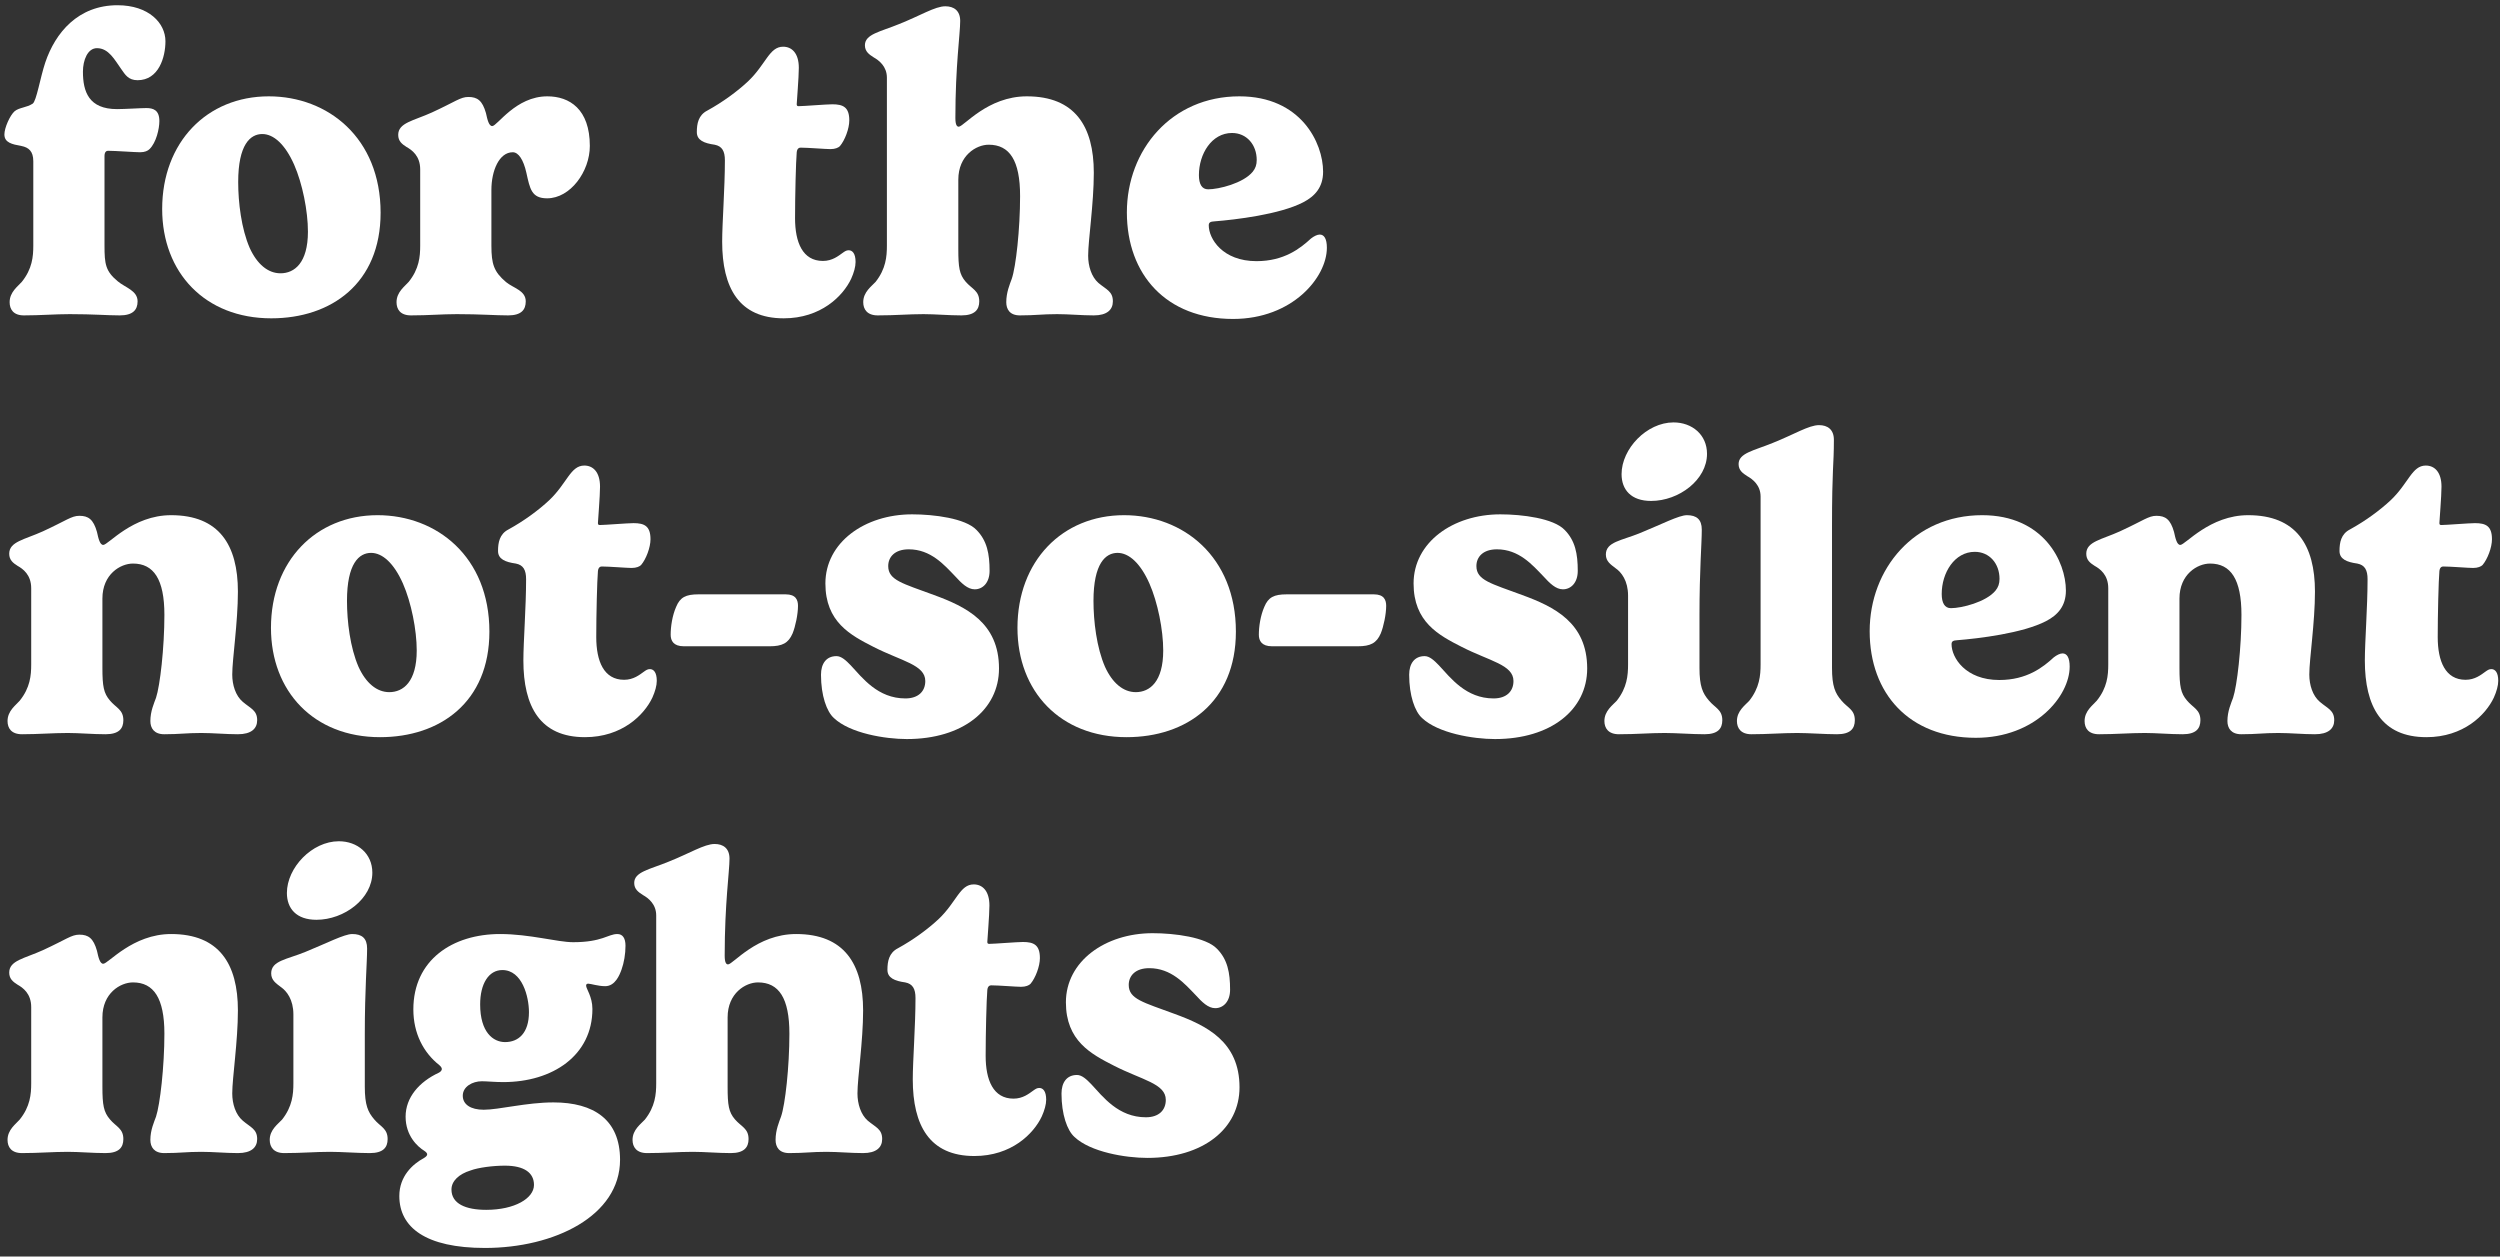
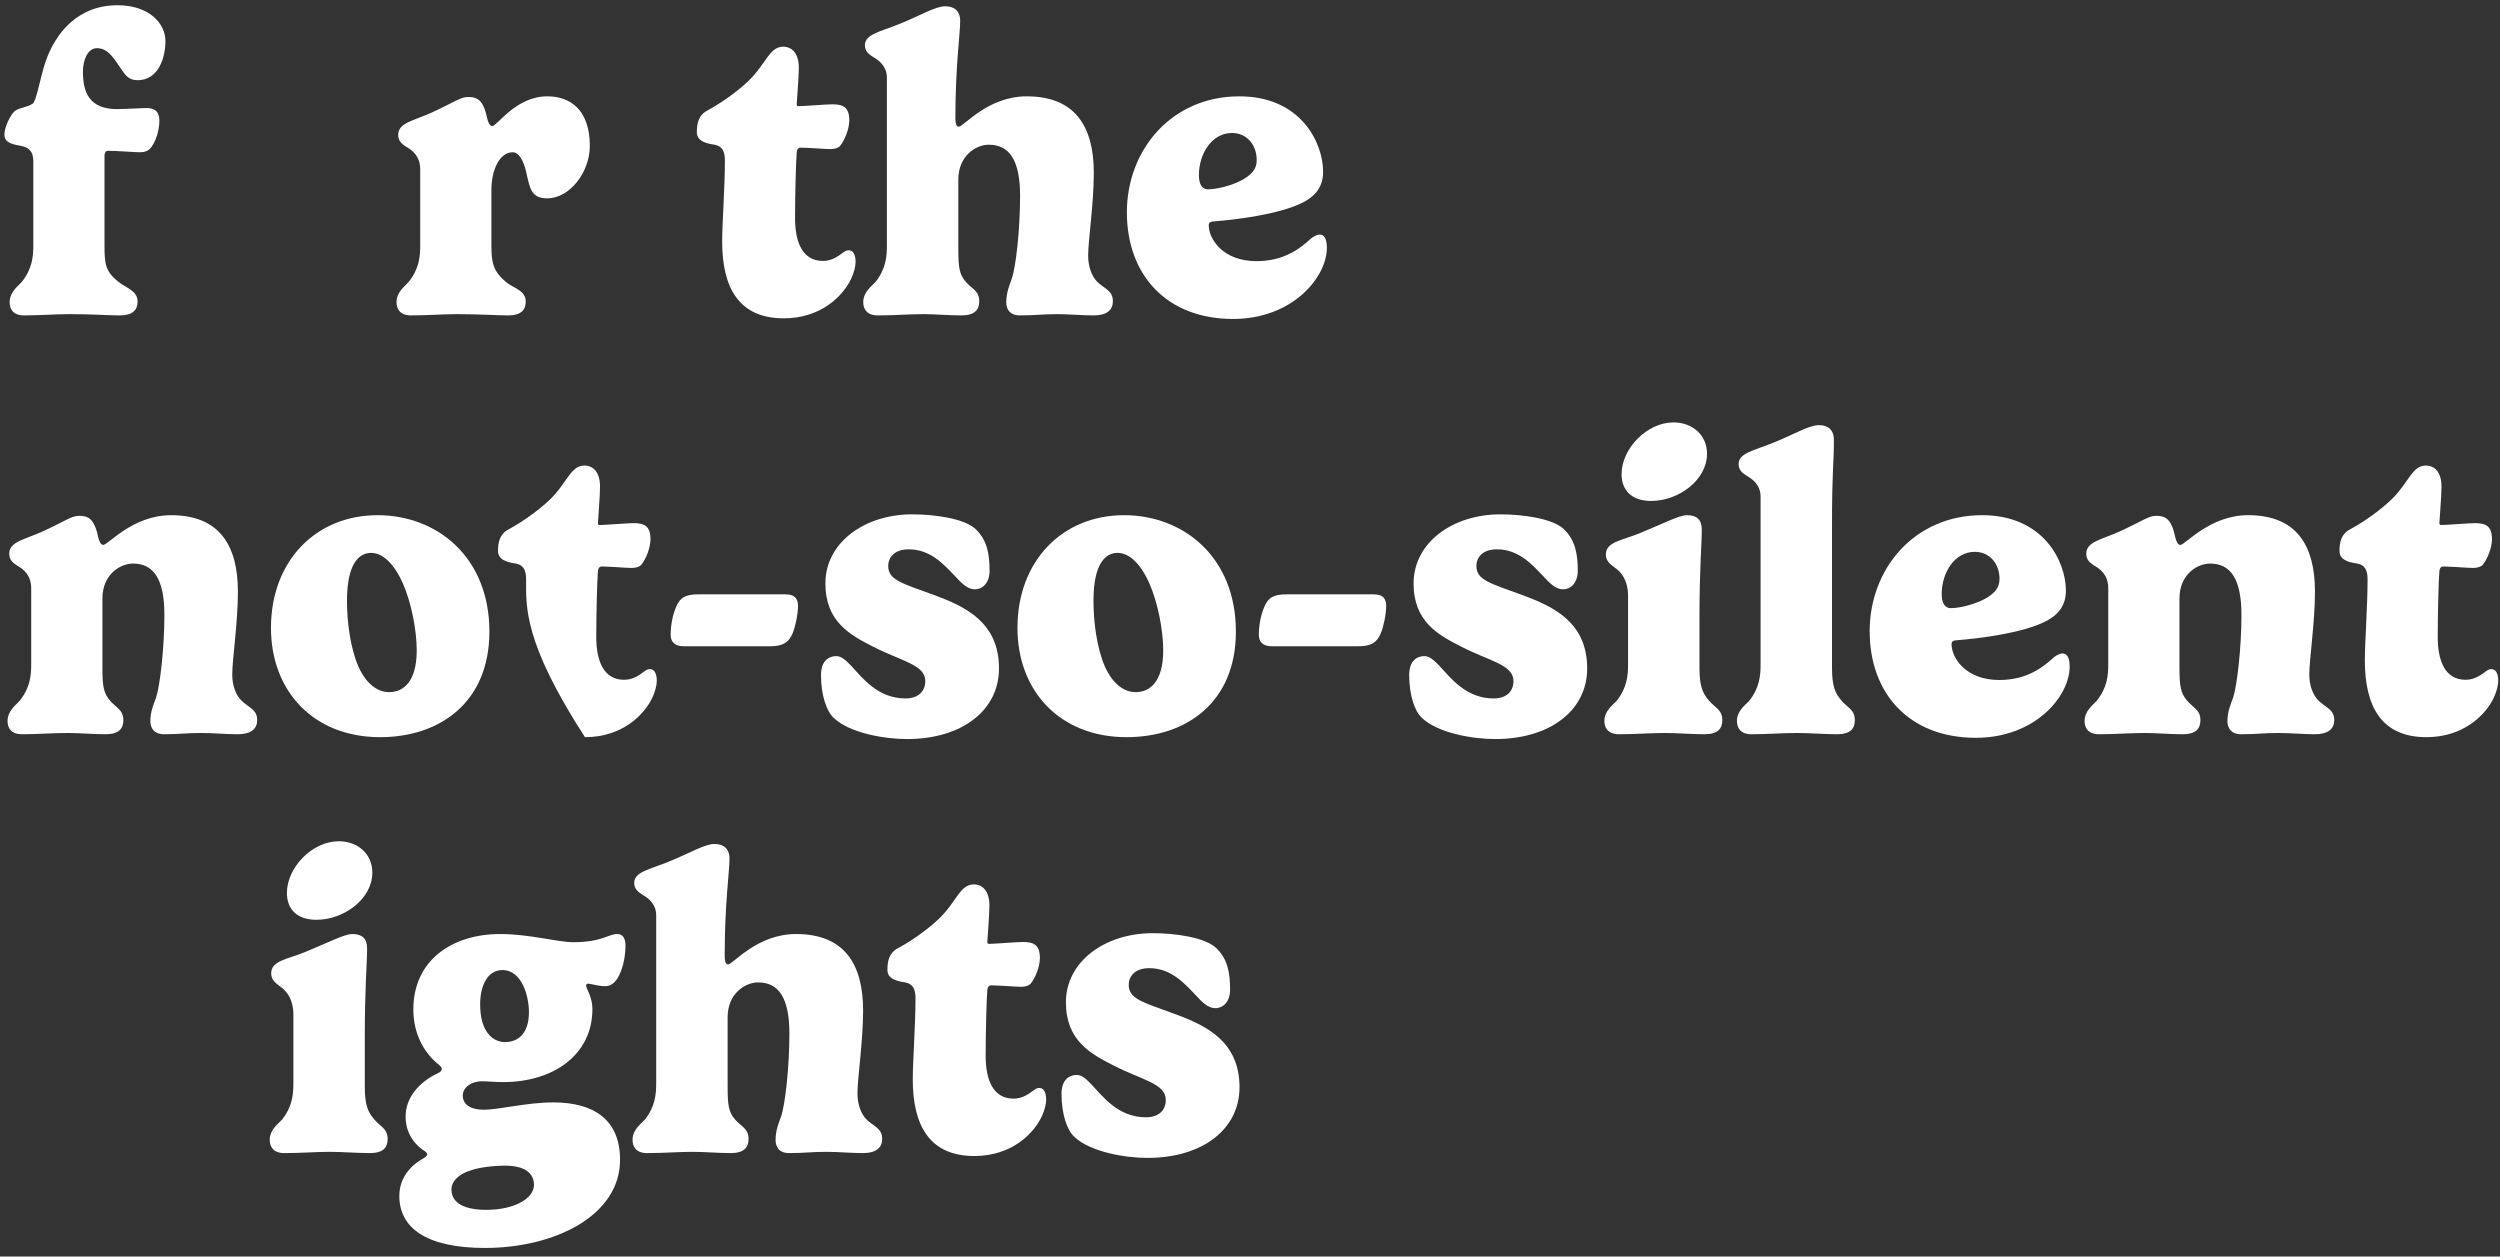
<svg xmlns="http://www.w3.org/2000/svg" width="191" height="96" viewBox="0 0 191 96" fill="none">
  <rect x="0" y="0" width="191" height="96" fill="#333333" stroke="none" />
  <path d="M7.984 11.92V18.768C7.984 20.176 8.064 20.72 8.992 21.488C9.552 21.968 10.512 22.192 10.512 23.024C10.512 23.664 10.16 24.096 9.152 24.096C8.16 24.096 7.168 24 5.328 24C4.176 24 3.104 24.096 1.824 24.096C1.024 24.096 0.736 23.632 0.736 23.088C0.736 22.304 1.376 21.872 1.664 21.536C2.464 20.544 2.544 19.6 2.544 18.768V12.32C2.544 11.552 2.192 11.264 1.632 11.152C0.912 11.024 0.336 10.896 0.336 10.272C0.336 9.76 0.768 8.8 1.12 8.496C1.472 8.208 2.032 8.224 2.496 7.92C2.784 7.728 3.072 5.936 3.456 4.784C4.224 2.496 5.968 0.4 8.976 0.4C11.36 0.4 12.64 1.76 12.64 3.152C12.64 4.368 12.128 6.128 10.512 6.128C9.808 6.128 9.568 5.712 9.264 5.28C8.752 4.56 8.304 3.68 7.408 3.68C6.688 3.68 6.336 4.608 6.336 5.472C6.336 7.008 6.784 8.336 8.944 8.336C9.52 8.336 10.768 8.256 11.184 8.256C11.696 8.256 12.176 8.4 12.176 9.248C12.176 9.84 11.936 10.896 11.424 11.392C11.296 11.52 11.072 11.632 10.704 11.632C10.32 11.632 8.8 11.52 8.256 11.52C8.16 11.52 7.984 11.568 7.984 11.92Z" fill="white" />
-   <path d="M12.39 15.968C12.39 10.864 15.814 7.36 20.534 7.36C25.046 7.36 29.078 10.528 29.078 16.256C29.078 21.648 25.302 24.32 20.726 24.32C15.654 24.32 12.39 20.816 12.39 15.968ZM20.038 10.24C19.126 10.24 18.198 11.04 18.198 13.904C18.198 15.472 18.438 17.472 19.078 18.944C19.638 20.176 20.47 20.88 21.43 20.88C22.502 20.88 23.526 20.08 23.526 17.696C23.526 16.128 23.11 14.032 22.47 12.576C21.782 11.024 20.902 10.24 20.038 10.24Z" fill="white" />
  <path d="M39.175 11.632C38.135 11.632 37.543 13.04 37.543 14.512V18.768C37.543 20.176 37.735 20.768 38.663 21.552C39.223 22.016 40.167 22.192 40.167 23.024C40.167 23.664 39.831 24.096 38.823 24.096C37.831 24.096 36.727 24 34.903 24C33.719 24 32.775 24.096 31.399 24.096C30.583 24.096 30.295 23.632 30.295 23.088C30.295 22.304 30.935 21.872 31.223 21.536C32.023 20.544 32.103 19.6 32.103 18.768V12.944C32.103 11.904 31.463 11.456 31.063 11.232C30.711 11.008 30.423 10.784 30.423 10.304C30.423 9.376 31.591 9.232 32.999 8.592C34.807 7.76 35.175 7.408 35.783 7.408C36.471 7.408 36.855 7.68 37.127 8.64C37.239 9.152 37.351 9.632 37.607 9.632C37.991 9.632 39.399 7.36 41.815 7.36C43.511 7.36 45.063 8.336 45.063 11.152C45.063 13.104 43.575 15.152 41.799 15.152C40.599 15.152 40.487 14.416 40.215 13.2C39.991 12.192 39.607 11.632 39.175 11.632Z" fill="white" />
  <path d="M60.87 11.632C60.806 12.352 60.742 14.976 60.742 16.672C60.742 18.512 61.318 19.936 62.87 19.936C63.59 19.936 64.054 19.552 64.39 19.312C64.55 19.2 64.662 19.12 64.838 19.12C65.11 19.12 65.366 19.344 65.366 20.016C65.366 20.384 65.238 20.832 65.03 21.296C64.406 22.624 62.71 24.32 59.878 24.32C56.454 24.32 55.174 21.984 55.174 18.464C55.174 17.04 55.382 14.368 55.382 12.256C55.382 11.552 55.174 11.168 54.598 11.056C53.798 10.944 53.238 10.72 53.238 10.096C53.238 9.456 53.35 8.8 54.038 8.448C55.206 7.808 56.342 6.976 57.158 6.208C58.518 4.912 58.774 3.568 59.83 3.568C60.486 3.568 61.03 4.048 61.03 5.184C61.03 5.904 60.87 7.808 60.87 7.952C60.87 8.048 60.886 8.112 61.014 8.112C61.382 8.112 63.142 7.968 63.59 7.968C64.422 7.968 64.886 8.192 64.886 9.2C64.886 9.824 64.55 10.72 64.166 11.168C64.054 11.28 63.814 11.392 63.446 11.392C63.078 11.392 61.718 11.28 61.174 11.28C61.078 11.28 60.902 11.312 60.87 11.632Z" fill="white" />
  <path d="M67.759 18.768V5.936C67.759 5.072 67.151 4.608 66.751 4.384C66.399 4.16 66.079 3.936 66.079 3.456C66.079 2.608 67.247 2.432 68.687 1.84C70.303 1.2 71.439 0.48 72.223 0.48C72.879 0.48 73.359 0.816 73.359 1.6C73.359 2.592 72.991 5.024 72.991 9.008C72.991 9.568 73.119 9.68 73.247 9.68C73.631 9.68 75.439 7.36 78.447 7.36C82.111 7.36 83.567 9.632 83.567 13.2C83.567 15.568 83.135 18.352 83.135 19.536C83.135 20.336 83.391 21.152 83.919 21.616C84.527 22.128 85.023 22.256 85.023 23.024C85.023 23.664 84.575 24.096 83.567 24.096C82.607 24.096 81.679 24 80.767 24C79.583 24 79.135 24.096 77.919 24.096C77.151 24.096 76.879 23.632 76.879 23.088C76.879 22.336 77.151 21.712 77.295 21.312C77.615 20.4 77.935 17.504 77.935 14.976C77.935 12.256 77.135 11.056 75.535 11.056C74.591 11.056 73.215 11.872 73.215 13.728V19.024C73.215 20.432 73.295 20.96 73.775 21.52C74.255 22.08 74.815 22.208 74.815 23.024C74.815 23.664 74.463 24.096 73.455 24.096C72.463 24.096 71.471 24 70.559 24C69.375 24 68.447 24.096 67.055 24.096C66.255 24.096 65.951 23.632 65.951 23.088C65.951 22.304 66.591 21.872 66.895 21.536C67.679 20.544 67.759 19.6 67.759 18.768Z" fill="white" />
  <path d="M99.565 15.456C97.773 16.384 94.397 16.784 92.781 16.912C92.477 16.928 92.349 16.992 92.349 17.216C92.349 18.24 93.405 19.952 95.997 19.952C98.109 19.952 99.341 18.976 100.157 18.224C100.381 18.048 100.637 17.92 100.829 17.92C101.165 17.92 101.373 18.24 101.373 18.928C101.373 21.184 98.749 24.368 94.205 24.368C89.117 24.368 86.093 20.992 86.093 16.224C86.093 11.456 89.501 7.36 94.685 7.36C99.389 7.36 101.085 10.912 101.085 13.12C101.085 14.304 100.461 14.992 99.565 15.456ZM96.013 12.224C96.013 11.056 95.245 10.16 94.125 10.16C92.573 10.16 91.597 11.76 91.597 13.376C91.597 14.064 91.821 14.464 92.301 14.464C93.117 14.464 94.989 14 95.709 13.12C95.917 12.864 96.013 12.592 96.013 12.224Z" fill="white" />
  <path d="M18.176 45.2C18.176 47.568 17.744 50.352 17.744 51.536C17.744 52.336 18 53.152 18.544 53.616C19.136 54.128 19.648 54.256 19.648 55.024C19.648 55.664 19.2 56.096 18.176 56.096C17.232 56.096 16.304 56 15.376 56C14.208 56 13.76 56.096 12.544 56.096C11.776 56.096 11.488 55.632 11.488 55.088C11.488 54.336 11.776 53.712 11.92 53.312C12.224 52.4 12.56 49.504 12.56 46.976C12.56 44.256 11.744 43.056 10.16 43.056C9.2 43.056 7.824 43.872 7.824 45.728V51.024C7.824 52.432 7.92 52.96 8.4 53.52C8.864 54.08 9.424 54.208 9.424 55.024C9.424 55.664 9.088 56.096 8.064 56.096C7.072 56.096 6.064 56 5.184 56C4.016 56 2.96 56.096 1.68 56.096C0.864 56.096 0.576 55.632 0.576 55.088C0.576 54.304 1.216 53.872 1.504 53.536C2.304 52.544 2.384 51.6 2.384 50.768V44.944C2.384 43.904 1.744 43.456 1.344 43.232C0.992 43.008 0.704 42.784 0.704 42.304C0.704 41.376 1.872 41.232 3.28 40.592C5.088 39.76 5.456 39.408 6.064 39.408C6.752 39.408 7.136 39.68 7.408 40.64C7.52 41.152 7.632 41.632 7.888 41.632C8.272 41.632 10.128 39.36 13.072 39.36C16.736 39.36 18.176 41.632 18.176 45.2Z" fill="white" />
  <path d="M20.702 47.968C20.702 42.864 24.126 39.36 28.846 39.36C33.358 39.36 37.39 42.528 37.39 48.256C37.39 53.648 33.614 56.32 29.038 56.32C23.966 56.32 20.702 52.816 20.702 47.968ZM28.35 42.24C27.438 42.24 26.51 43.04 26.51 45.904C26.51 47.472 26.75 49.472 27.39 50.944C27.95 52.176 28.782 52.88 29.742 52.88C30.814 52.88 31.838 52.08 31.838 49.696C31.838 48.128 31.422 46.032 30.782 44.576C30.094 43.024 29.214 42.24 28.35 42.24Z" fill="white" />
-   <path d="M45.682 43.632C45.618 44.352 45.554 46.976 45.554 48.672C45.554 50.512 46.13 51.936 47.682 51.936C48.402 51.936 48.866 51.552 49.202 51.312C49.362 51.2 49.474 51.12 49.65 51.12C49.922 51.12 50.178 51.344 50.178 52.016C50.178 52.384 50.05 52.832 49.842 53.296C49.218 54.624 47.522 56.32 44.69 56.32C41.266 56.32 39.986 53.984 39.986 50.464C39.986 49.04 40.194 46.368 40.194 44.256C40.194 43.552 39.986 43.168 39.41 43.056C38.61 42.944 38.05 42.72 38.05 42.096C38.05 41.456 38.162 40.8 38.85 40.448C40.018 39.808 41.154 38.976 41.97 38.208C43.33 36.912 43.586 35.568 44.642 35.568C45.298 35.568 45.842 36.048 45.842 37.184C45.842 37.904 45.682 39.808 45.682 39.952C45.682 40.048 45.698 40.112 45.826 40.112C46.194 40.112 47.954 39.968 48.402 39.968C49.234 39.968 49.698 40.192 49.698 41.2C49.698 41.824 49.362 42.72 48.978 43.168C48.866 43.28 48.626 43.392 48.258 43.392C47.89 43.392 46.53 43.28 45.986 43.28C45.89 43.28 45.714 43.312 45.682 43.632Z" fill="white" />
+   <path d="M45.682 43.632C45.618 44.352 45.554 46.976 45.554 48.672C45.554 50.512 46.13 51.936 47.682 51.936C48.402 51.936 48.866 51.552 49.202 51.312C49.362 51.2 49.474 51.12 49.65 51.12C49.922 51.12 50.178 51.344 50.178 52.016C50.178 52.384 50.05 52.832 49.842 53.296C49.218 54.624 47.522 56.32 44.69 56.32C39.986 49.04 40.194 46.368 40.194 44.256C40.194 43.552 39.986 43.168 39.41 43.056C38.61 42.944 38.05 42.72 38.05 42.096C38.05 41.456 38.162 40.8 38.85 40.448C40.018 39.808 41.154 38.976 41.97 38.208C43.33 36.912 43.586 35.568 44.642 35.568C45.298 35.568 45.842 36.048 45.842 37.184C45.842 37.904 45.682 39.808 45.682 39.952C45.682 40.048 45.698 40.112 45.826 40.112C46.194 40.112 47.954 39.968 48.402 39.968C49.234 39.968 49.698 40.192 49.698 41.2C49.698 41.824 49.362 42.72 48.978 43.168C48.866 43.28 48.626 43.392 48.258 43.392C47.89 43.392 46.53 43.28 45.986 43.28C45.89 43.28 45.714 43.312 45.682 43.632Z" fill="white" />
  <path d="M58.791 49.376H52.247C51.447 49.376 51.239 48.944 51.239 48.496C51.239 47.856 51.367 47.024 51.655 46.368C51.959 45.632 52.391 45.408 53.367 45.408H60.023C60.807 45.408 60.967 45.84 60.967 46.288C60.967 46.912 60.775 47.856 60.551 48.4C60.231 49.136 59.767 49.376 58.791 49.376Z" fill="white" />
  <path d="M69.684 39.296C71.364 39.296 73.748 39.6 74.596 40.48C75.412 41.296 75.604 42.32 75.604 43.616C75.604 44.512 75.092 45.024 74.468 45.024C73.924 45.024 73.46 44.56 72.964 44.016C72.132 43.152 71.108 41.968 69.428 41.968C68.372 41.968 67.86 42.544 67.86 43.248C67.86 44.336 68.98 44.576 71.348 45.456C73.796 46.352 76.324 47.568 76.324 51.072C76.324 54.224 73.556 56.464 69.284 56.464C67.604 56.464 64.932 56.016 63.716 54.864C63.156 54.368 62.724 53.136 62.724 51.552C62.724 50.704 63.124 50.128 63.908 50.128C64.276 50.128 64.628 50.448 64.996 50.832C65.892 51.792 67.06 53.36 69.172 53.36C70.164 53.36 70.692 52.816 70.692 52.032C70.692 50.784 68.868 50.512 66.74 49.424C64.98 48.528 63.06 47.52 63.06 44.576C63.06 41.44 66.068 39.296 69.684 39.296Z" fill="white" />
  <path d="M77.734 47.968C77.734 42.864 81.158 39.36 85.878 39.36C90.39 39.36 94.422 42.528 94.422 48.256C94.422 53.648 90.646 56.32 86.07 56.32C80.998 56.32 77.734 52.816 77.734 47.968ZM85.382 42.24C84.47 42.24 83.542 43.04 83.542 45.904C83.542 47.472 83.782 49.472 84.422 50.944C84.982 52.176 85.814 52.88 86.774 52.88C87.846 52.88 88.87 52.08 88.87 49.696C88.87 48.128 88.454 46.032 87.814 44.576C87.126 43.024 86.246 42.24 85.382 42.24Z" fill="white" />
  <path d="M103.728 49.376H97.184C96.384 49.376 96.176 48.944 96.176 48.496C96.176 47.856 96.304 47.024 96.592 46.368C96.896 45.632 97.328 45.408 98.304 45.408H104.96C105.744 45.408 105.904 45.84 105.904 46.288C105.904 46.912 105.712 47.856 105.488 48.4C105.168 49.136 104.704 49.376 103.728 49.376Z" fill="white" />
  <path d="M114.621 39.296C116.301 39.296 118.685 39.6 119.533 40.48C120.349 41.296 120.541 42.32 120.541 43.616C120.541 44.512 120.029 45.024 119.405 45.024C118.861 45.024 118.397 44.56 117.901 44.016C117.069 43.152 116.045 41.968 114.365 41.968C113.309 41.968 112.797 42.544 112.797 43.248C112.797 44.336 113.917 44.576 116.285 45.456C118.733 46.352 121.261 47.568 121.261 51.072C121.261 54.224 118.493 56.464 114.221 56.464C112.541 56.464 109.869 56.016 108.653 54.864C108.093 54.368 107.661 53.136 107.661 51.552C107.661 50.704 108.061 50.128 108.845 50.128C109.213 50.128 109.565 50.448 109.933 50.832C110.829 51.792 111.997 53.36 114.109 53.36C115.101 53.36 115.629 52.816 115.629 52.032C115.629 50.784 113.805 50.512 111.677 49.424C109.917 48.528 107.997 47.52 107.997 44.576C107.997 41.44 111.005 39.296 114.621 39.296Z" fill="white" />
  <path d="M123.888 36.224C123.888 34.288 125.808 32.272 127.856 32.272C129.28 32.272 130.416 33.216 130.416 34.672C130.416 36.656 128.272 38.272 126.144 38.272C124.608 38.272 123.888 37.408 123.888 36.224ZM130.016 40.464C130.016 41.568 129.84 43.504 129.84 47.008V51.024C129.84 52.432 130.08 52.96 130.56 53.52C131.024 54.08 131.584 54.208 131.584 55.024C131.584 55.664 131.248 56.096 130.224 56.096C129.248 56.096 128.096 56 127.184 56C126 56 125.072 56.096 123.68 56.096C122.88 56.096 122.576 55.632 122.576 55.088C122.576 54.304 123.216 53.872 123.52 53.536C124.304 52.544 124.384 51.6 124.384 50.768V45.504C124.384 44.368 123.872 43.712 123.424 43.408C123.072 43.136 122.688 42.896 122.688 42.368C122.688 41.392 123.872 41.312 125.312 40.72C126.928 40.064 128.272 39.36 128.88 39.36C129.616 39.36 130.016 39.68 130.016 40.464Z" fill="white" />
  <path d="M140.109 33.6C140.109 35.648 139.965 35.632 139.965 40.256V51.024C139.965 52.432 140.205 52.96 140.685 53.52C141.149 54.08 141.709 54.208 141.709 55.024C141.709 55.664 141.373 56.096 140.349 56.096C139.405 56.096 138.189 56 137.309 56C136.141 56 135.085 56.096 133.805 56.096C133.005 56.096 132.701 55.632 132.701 55.088C132.701 54.304 133.341 53.872 133.645 53.536C134.429 52.544 134.509 51.6 134.509 50.768V37.936C134.509 37.072 133.901 36.608 133.501 36.384C133.149 36.16 132.829 35.936 132.829 35.456C132.829 34.608 133.997 34.432 135.437 33.84C137.053 33.2 138.189 32.48 138.973 32.48C139.629 32.48 140.109 32.816 140.109 33.6Z" fill="white" />
  <path d="M156.315 47.456C154.523 48.384 151.147 48.784 149.531 48.912C149.227 48.928 149.099 48.992 149.099 49.216C149.099 50.24 150.155 51.952 152.747 51.952C154.859 51.952 156.091 50.976 156.907 50.224C157.131 50.048 157.387 49.92 157.579 49.92C157.915 49.92 158.123 50.24 158.123 50.928C158.123 53.184 155.499 56.368 150.955 56.368C145.867 56.368 142.843 52.992 142.843 48.224C142.843 43.456 146.251 39.36 151.435 39.36C156.139 39.36 157.835 42.912 157.835 45.12C157.835 46.304 157.211 46.992 156.315 47.456ZM152.763 44.224C152.763 43.056 151.995 42.16 150.875 42.16C149.323 42.16 148.347 43.76 148.347 45.376C148.347 46.064 148.571 46.464 149.051 46.464C149.867 46.464 151.739 46 152.459 45.12C152.667 44.864 152.763 44.592 152.763 44.224Z" fill="white" />
  <path d="M176.863 45.2C176.863 47.568 176.431 50.352 176.431 51.536C176.431 52.336 176.687 53.152 177.231 53.616C177.823 54.128 178.335 54.256 178.335 55.024C178.335 55.664 177.887 56.096 176.863 56.096C175.919 56.096 174.991 56 174.063 56C172.895 56 172.447 56.096 171.231 56.096C170.463 56.096 170.175 55.632 170.175 55.088C170.175 54.336 170.463 53.712 170.607 53.312C170.911 52.4 171.247 49.504 171.247 46.976C171.247 44.256 170.431 43.056 168.847 43.056C167.887 43.056 166.511 43.872 166.511 45.728V51.024C166.511 52.432 166.607 52.96 167.087 53.52C167.551 54.08 168.111 54.208 168.111 55.024C168.111 55.664 167.775 56.096 166.751 56.096C165.759 56.096 164.751 56 163.871 56C162.703 56 161.647 56.096 160.367 56.096C159.551 56.096 159.263 55.632 159.263 55.088C159.263 54.304 159.903 53.872 160.191 53.536C160.991 52.544 161.071 51.6 161.071 50.768V44.944C161.071 43.904 160.431 43.456 160.031 43.232C159.679 43.008 159.391 42.784 159.391 42.304C159.391 41.376 160.559 41.232 161.967 40.592C163.775 39.76 164.143 39.408 164.751 39.408C165.439 39.408 165.823 39.68 166.095 40.64C166.207 41.152 166.319 41.632 166.575 41.632C166.959 41.632 168.815 39.36 171.759 39.36C175.423 39.36 176.863 41.632 176.863 45.2Z" fill="white" />
  <path d="M186.37 43.632C186.306 44.352 186.242 46.976 186.242 48.672C186.242 50.512 186.818 51.936 188.37 51.936C189.09 51.936 189.554 51.552 189.89 51.312C190.05 51.2 190.162 51.12 190.338 51.12C190.61 51.12 190.866 51.344 190.866 52.016C190.866 52.384 190.738 52.832 190.53 53.296C189.906 54.624 188.21 56.32 185.378 56.32C181.954 56.32 180.674 53.984 180.674 50.464C180.674 49.04 180.882 46.368 180.882 44.256C180.882 43.552 180.674 43.168 180.098 43.056C179.298 42.944 178.738 42.72 178.738 42.096C178.738 41.456 178.85 40.8 179.538 40.448C180.706 39.808 181.842 38.976 182.658 38.208C184.018 36.912 184.274 35.568 185.33 35.568C185.986 35.568 186.53 36.048 186.53 37.184C186.53 37.904 186.37 39.808 186.37 39.952C186.37 40.048 186.386 40.112 186.514 40.112C186.882 40.112 188.642 39.968 189.09 39.968C189.922 39.968 190.386 40.192 190.386 41.2C190.386 41.824 190.05 42.72 189.666 43.168C189.554 43.28 189.314 43.392 188.946 43.392C188.578 43.392 187.218 43.28 186.674 43.28C186.578 43.28 186.402 43.312 186.37 43.632Z" fill="white" />
-   <path d="M18.176 77.2C18.176 79.568 17.744 82.352 17.744 83.536C17.744 84.336 18 85.152 18.544 85.616C19.136 86.128 19.648 86.256 19.648 87.024C19.648 87.664 19.2 88.096 18.176 88.096C17.232 88.096 16.304 88 15.376 88C14.208 88 13.76 88.096 12.544 88.096C11.776 88.096 11.488 87.632 11.488 87.088C11.488 86.336 11.776 85.712 11.92 85.312C12.224 84.4 12.56 81.504 12.56 78.976C12.56 76.256 11.744 75.056 10.16 75.056C9.2 75.056 7.824 75.872 7.824 77.728V83.024C7.824 84.432 7.92 84.96 8.4 85.52C8.864 86.08 9.424 86.208 9.424 87.024C9.424 87.664 9.088 88.096 8.064 88.096C7.072 88.096 6.064 88 5.184 88C4.016 88 2.96 88.096 1.68 88.096C0.864 88.096 0.576 87.632 0.576 87.088C0.576 86.304 1.216 85.872 1.504 85.536C2.304 84.544 2.384 83.6 2.384 82.768V76.944C2.384 75.904 1.744 75.456 1.344 75.232C0.992 75.008 0.704 74.784 0.704 74.304C0.704 73.376 1.872 73.232 3.28 72.592C5.088 71.76 5.456 71.408 6.064 71.408C6.752 71.408 7.136 71.68 7.408 72.64C7.52 73.152 7.632 73.632 7.888 73.632C8.272 73.632 10.128 71.36 13.072 71.36C16.736 71.36 18.176 73.632 18.176 77.2Z" fill="white" />
  <path d="M21.919 68.224C21.919 66.288 23.839 64.272 25.887 64.272C27.311 64.272 28.447 65.216 28.447 66.672C28.447 68.656 26.303 70.272 24.175 70.272C22.639 70.272 21.919 69.408 21.919 68.224ZM28.047 72.464C28.047 73.568 27.871 75.504 27.871 79.008V83.024C27.871 84.432 28.111 84.96 28.591 85.52C29.055 86.08 29.615 86.208 29.615 87.024C29.615 87.664 29.279 88.096 28.255 88.096C27.279 88.096 26.127 88 25.215 88C24.031 88 23.103 88.096 21.711 88.096C20.911 88.096 20.607 87.632 20.607 87.088C20.607 86.304 21.247 85.872 21.551 85.536C22.335 84.544 22.415 83.6 22.415 82.768V77.504C22.415 76.368 21.903 75.712 21.455 75.408C21.103 75.136 20.719 74.896 20.719 74.368C20.719 73.392 21.903 73.312 23.343 72.72C24.959 72.064 26.303 71.36 26.911 71.36C27.647 71.36 28.047 71.68 28.047 72.464Z" fill="white" />
  <path d="M38.204 71.36C40.476 71.36 42.588 71.984 43.788 71.984C46.012 71.984 46.46 71.36 47.164 71.36C47.564 71.36 47.788 71.664 47.788 72.256C47.788 72.88 47.676 73.552 47.484 74.08C47.34 74.48 47.004 75.344 46.236 75.344C45.692 75.344 45.132 75.152 44.94 75.152C44.812 75.152 44.78 75.216 44.78 75.312C44.78 75.536 45.26 76.144 45.26 77.088C45.26 80.624 42.236 82.672 38.444 82.672C37.804 82.672 37.196 82.608 36.812 82.608C36.108 82.608 35.356 83.008 35.356 83.712C35.356 84.384 35.964 84.784 36.956 84.784C38.124 84.784 40.22 84.224 42.284 84.224C45.372 84.224 47.372 85.552 47.372 88.608C47.372 92.896 42.348 95.344 37.052 95.344C32.524 95.344 30.508 93.776 30.508 91.376C30.508 89.872 31.516 88.944 32.38 88.48C32.572 88.368 32.636 88.272 32.636 88.192C32.636 88.128 32.588 88.032 32.412 87.92C31.916 87.616 30.988 86.784 30.988 85.312C30.988 83.856 32.012 82.656 33.532 81.952C33.66 81.888 33.756 81.776 33.756 81.68C33.756 81.584 33.692 81.488 33.564 81.376C32.348 80.416 31.58 78.944 31.58 77.12C31.58 73.328 34.588 71.36 38.204 71.36ZM36.684 76.736C36.684 78.864 37.676 79.616 38.588 79.616C39.596 79.616 40.412 78.944 40.412 77.328C40.412 76.16 39.9 74.112 38.38 74.112C37.34 74.112 36.684 75.152 36.684 76.736ZM40.796 90.528C40.796 89.616 40.076 89.056 38.572 89.056C37.676 89.056 36.54 89.2 35.948 89.424C35.068 89.696 34.492 90.224 34.492 90.88C34.492 91.968 35.58 92.432 37.148 92.432C39.324 92.432 40.796 91.552 40.796 90.528Z" fill="white" />
  <path d="M50.134 82.768V69.936C50.134 69.072 49.526 68.608 49.126 68.384C48.774 68.16 48.454 67.936 48.454 67.456C48.454 66.608 49.622 66.432 51.062 65.84C52.678 65.2 53.814 64.48 54.598 64.48C55.254 64.48 55.734 64.816 55.734 65.6C55.734 66.592 55.366 69.024 55.366 73.008C55.366 73.568 55.494 73.68 55.622 73.68C56.006 73.68 57.814 71.36 60.822 71.36C64.486 71.36 65.942 73.632 65.942 77.2C65.942 79.568 65.51 82.352 65.51 83.536C65.51 84.336 65.766 85.152 66.294 85.616C66.902 86.128 67.398 86.256 67.398 87.024C67.398 87.664 66.95 88.096 65.942 88.096C64.982 88.096 64.054 88 63.142 88C61.958 88 61.51 88.096 60.294 88.096C59.526 88.096 59.254 87.632 59.254 87.088C59.254 86.336 59.526 85.712 59.67 85.312C59.99 84.4 60.31 81.504 60.31 78.976C60.31 76.256 59.51 75.056 57.91 75.056C56.966 75.056 55.59 75.872 55.59 77.728V83.024C55.59 84.432 55.67 84.96 56.15 85.52C56.63 86.08 57.19 86.208 57.19 87.024C57.19 87.664 56.838 88.096 55.83 88.096C54.838 88.096 53.846 88 52.934 88C51.75 88 50.822 88.096 49.43 88.096C48.63 88.096 48.326 87.632 48.326 87.088C48.326 86.304 48.966 85.872 49.27 85.536C50.054 84.544 50.134 83.6 50.134 82.768Z" fill="white" />
  <path d="M75.432 75.632C75.368 76.352 75.304 78.976 75.304 80.672C75.304 82.512 75.88 83.936 77.432 83.936C78.152 83.936 78.616 83.552 78.952 83.312C79.112 83.2 79.224 83.12 79.4 83.12C79.672 83.12 79.928 83.344 79.928 84.016C79.928 84.384 79.8 84.832 79.592 85.296C78.968 86.624 77.272 88.32 74.44 88.32C71.016 88.32 69.736 85.984 69.736 82.464C69.736 81.04 69.944 78.368 69.944 76.256C69.944 75.552 69.736 75.168 69.16 75.056C68.36 74.944 67.8 74.72 67.8 74.096C67.8 73.456 67.912 72.8 68.6 72.448C69.768 71.808 70.904 70.976 71.72 70.208C73.08 68.912 73.336 67.568 74.392 67.568C75.048 67.568 75.592 68.048 75.592 69.184C75.592 69.904 75.432 71.808 75.432 71.952C75.432 72.048 75.448 72.112 75.576 72.112C75.944 72.112 77.704 71.968 78.152 71.968C78.984 71.968 79.448 72.192 79.448 73.2C79.448 73.824 79.112 74.72 78.728 75.168C78.616 75.28 78.376 75.392 78.008 75.392C77.64 75.392 76.28 75.28 75.736 75.28C75.64 75.28 75.464 75.312 75.432 75.632Z" fill="white" />
  <path d="M88.059 71.296C89.739 71.296 92.123 71.6 92.971 72.48C93.787 73.296 93.979 74.32 93.979 75.616C93.979 76.512 93.467 77.024 92.843 77.024C92.299 77.024 91.835 76.56 91.339 76.016C90.507 75.152 89.483 73.968 87.803 73.968C86.747 73.968 86.235 74.544 86.235 75.248C86.235 76.336 87.355 76.576 89.723 77.456C92.171 78.352 94.699 79.568 94.699 83.072C94.699 86.224 91.931 88.464 87.659 88.464C85.979 88.464 83.307 88.016 82.091 86.864C81.531 86.368 81.099 85.136 81.099 83.552C81.099 82.704 81.499 82.128 82.283 82.128C82.651 82.128 83.003 82.448 83.371 82.832C84.267 83.792 85.435 85.36 87.547 85.36C88.539 85.36 89.067 84.816 89.067 84.032C89.067 82.784 87.243 82.512 85.115 81.424C83.355 80.528 81.435 79.52 81.435 76.576C81.435 73.44 84.443 71.296 88.059 71.296Z" fill="white" />
</svg>